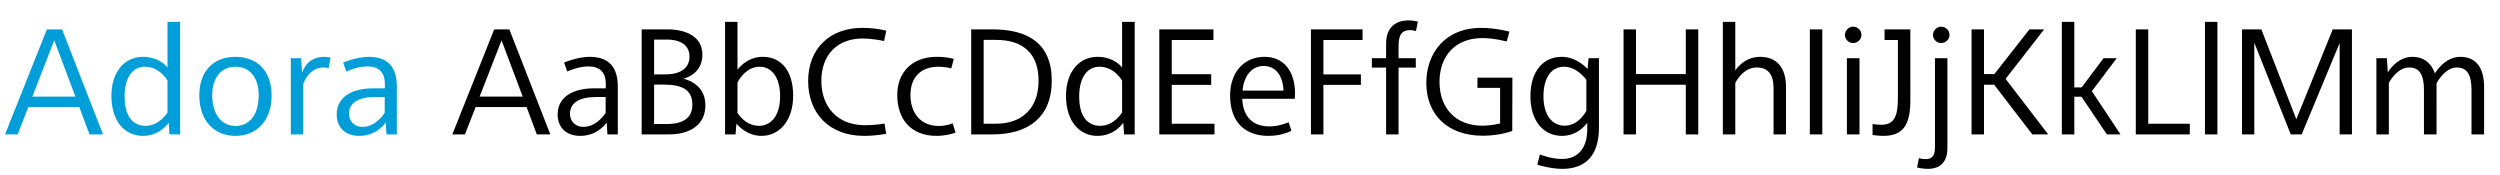
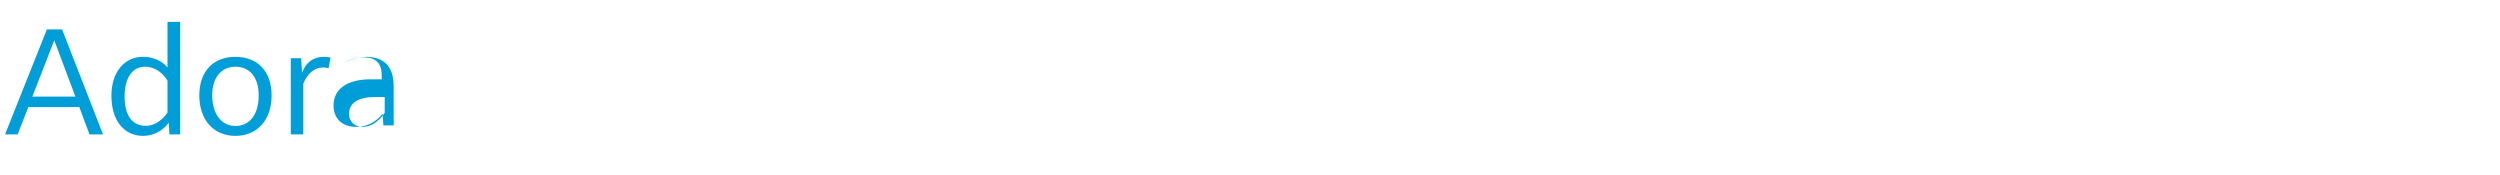
<svg xmlns="http://www.w3.org/2000/svg" viewBox="0 0 1000 70" fill-rule="evenodd" clip-rule="evenodd" stroke-linejoin="round" stroke-miterlimit="2">
  <g fill-rule="nonzero">
-     <path d="M35.8 53.75h5.4l-16.38-42h-6.06l-16.74 42h5.04l4.26-10.92h20.4l4.08 10.92zM12.94 38.63l8.76-22.5 8.46 22.5H12.94zm59.1-29.88H67v18.24s-3.06-4.26-9.84-4.26c-7.5 0-12.6 6.24-12.6 15.54 0 10.32 5.4 16.08 12.6 16.08 6.96 0 10.32-5.28 10.32-5.28l.3 4.68h4.26v-45zm-14.1 17.94c6.06 0 9.06 5.58 9.06 5.58v12.72s-3.18 5.34-8.7 5.34c-4.98 0-8.46-3.54-8.46-11.76 0-7.56 3.18-11.88 8.1-11.88zm36.24-3.96c-8.76 0-14.46 5.7-14.46 15.42 0 9.78 5.7 16.2 14.46 16.2 8.76 0 14.46-6.42 14.46-16.14S103 22.73 94.18 22.73zm0 3.96c5.52 0 9.3 4.02 9.3 11.46 0 7.86-3.78 12.24-9.3 12.24-5.4 0-9.3-4.56-9.3-12.3 0-7.26 3.84-11.4 9.3-11.4zm35.28-3.96c-3.96 0-7.08 2.1-8.64 6.36l-.36-5.82h-4.14v30.48h4.98V33.59s2.1-6.6 8.04-6.6c1.02 0 2.1.3 2.1.3l.78-4.26s-1.26-.3-2.76-.3zm18 0c-4.86 0-10.2 2.28-10.2 2.28l1.26 3.6s4.2-2.04 8.52-2.04c4.32 0 6.9 2.22 6.9 7.02v1.74h-4.62c-9.3 0-14.64 4.02-14.64 10.38 0 5.22 3.3 8.64 9.12 8.64 7.02 0 10.5-5.34 10.5-5.34l.3 4.74h4.14V34.61c0-7.86-3.66-11.88-11.28-11.88zm6.42 16.08v6.3s-3.3 5.64-8.94 5.64c-3.12 0-5.34-2.22-5.34-5.22 0-4.26 3.54-6.72 10.5-6.72h3.78z" fill="#009ed8" />
-     <path d="M214.72 53.75h5.4l-16.38-42h-6.06l-16.74 42h5.04l4.26-10.92h20.4l4.08 10.92zm-22.86-15.12l8.76-22.5 8.46 22.5h-17.22zm43.98-15.9c-4.86 0-10.2 2.28-10.2 2.28l1.26 3.6s4.2-2.04 8.52-2.04c4.32 0 6.9 2.22 6.9 7.02v1.74h-4.62c-9.3 0-14.64 4.02-14.64 10.38 0 5.22 3.3 8.64 9.12 8.64 7.02 0 10.5-5.34 10.5-5.34l.3 4.74h4.14V34.61c0-7.86-3.66-11.88-11.28-11.88zm6.42 16.08v6.3s-3.3 5.64-8.94 5.64c-3.12 0-5.34-2.22-5.34-5.22 0-4.26 3.54-6.72 10.5-6.72h3.78zm31.02-7.32s7.68-1.5 7.68-9.6c0-7.2-6.42-10.14-14.04-10.14h-10.26v42h11.04c7.98 0 14.46-3.6 14.46-11.64 0-9.12-8.88-10.62-8.88-10.62zm2.52-8.82c0 4.38-3.3 7.08-9.66 7.08h-4.5V15.83h5.04c6 0 9.12 2.58 9.12 6.84zm-9.12 26.94h-5.04V33.83h3.72c7.74 0 11.58 2.22 11.58 8.04 0 4.62-2.76 7.74-10.26 7.74zM295 8.75h-4.98v45h4.2l.36-4.32s3.66 4.92 10.02 4.92c6.96 0 12.66-5.82 12.66-16.14 0-9.36-4.38-15.48-12.18-15.48-6.54 0-10.08 5.16-10.08 5.16V8.75zm8.82 17.94c4.86 0 8.22 4.2 8.22 11.82 0 8.16-3.9 11.82-8.46 11.82-5.58 0-8.58-5.16-8.58-5.16V32.99s3-6.3 8.82-6.3zm41.1-15.54c-13.02 0-21.66 8.28-21.66 21.3 0 12.78 8.34 21.9 22.38 21.9 4.86 0 8.82-.84 8.82-.84l-.66-4.08s-3.72.66-7.74.66c-11.16 0-17.52-7.38-17.52-17.76 0-10.56 6.6-16.92 16.38-16.92 4.68 0 8.7 1.02 8.7 1.02l.9-4.14s-3.96-1.14-9.6-1.14zm29.82 11.58c-10.14 0-15.84 6.42-15.84 15.3 0 9.48 5.34 16.32 15.72 16.32 4.32 0 7.62-1.32 7.62-1.32l-1.2-3.72s-2.28 1.08-5.52 1.08c-7.38 0-11.34-5.34-11.34-12.36 0-6.84 3.84-11.34 11.22-11.34 2.82 0 5.1.66 5.1.66l1.02-3.78s-2.7-.84-6.78-.84zm22.2-10.98h-8.46v42h8.64c13.68 0 23.58-6.42 23.58-21.48 0-15-9.6-20.52-23.76-20.52zm1.44 4.2c11.22 0 17.04 5.82 17.04 16.32 0 10.74-6.24 17.22-17.16 17.22h-4.8V15.95h4.92zm55.5-7.2h-5.04v18.24s-3.06-4.26-9.84-4.26c-7.5 0-12.6 6.24-12.6 15.54 0 10.32 5.4 16.08 12.6 16.08 6.96 0 10.32-5.28 10.32-5.28l.3 4.68h4.26v-45zm-14.1 17.94c6.06 0 9.06 5.58 9.06 5.58v12.72s-3.18 5.34-8.7 5.34c-4.98 0-8.46-3.54-8.46-11.76 0-7.56 3.18-11.88 8.1-11.88zm28.92 22.8V33.95h15.78v-4.26H468.7V16.01h16.68v-4.26h-21.66v42h22.08v-4.26h-17.1zm37.08-26.76c-8.1 0-13.74 6.06-13.74 15.48 0 10.26 5.58 16.14 15.42 16.14 5.4 0 9.12-2.04 9.12-2.04l-1.14-3.42s-3.66 1.68-7.62 1.68c-6.9 0-10.62-4.02-10.92-11.04h21s.12-1.32.12-2.34c-.06-8.28-4.2-14.46-12.24-14.46zm-.36 3.66c4.68 0 7.68 3.54 7.98 9.84h-16.38c.54-6.18 3.9-9.84 8.4-9.84zm39.6-10.38v-4.26h-20.64v42h4.98v-19.8h15v-4.2h-15V16.01h15.66zm18.42-7.86c-6.12 0-9 3.78-9 9.24v5.88h-5.7v3.78h5.7v26.7h4.98v-26.7h6.9v-3.78h-6.9v-4.62c0-3.96.78-6.6 4.56-6.6 1.2 0 2.4.36 2.4.36l.78-3.78s-1.8-.48-3.72-.48zm29.1 3c-14.88 0-22.02 10.5-22.02 22.02 0 12.3 8.1 21.12 22.68 21.12 6.84 0 11.7-1.92 11.7-1.92l.06-21.3h-13.98v4.08h9.06v14.22s-3.36.9-7.14.9c-10.56 0-17.1-6.96-17.1-17.52 0-10.32 6.3-17.52 17.16-17.52 4.8 0 9.72 1.38 9.72 1.38l1.08-3.96s-5.52-1.5-11.22-1.5zm32.1 11.58c-7.14 0-12.48 5.52-12.48 15.78 0 9.72 5.1 15.84 12.66 15.84 6.66 0 10.08-5.28 10.08-5.28v2.76c0 7.62-3.96 11.76-10.02 11.76-4.44 0-8.94-1.8-8.94-1.8l-1.02 4.08s5.22 1.68 9.96 1.68c9.3 0 14.7-5.34 14.7-16.44V23.27h-4.14l-.42 4.32s-4.26-4.92-10.38-4.86zm.96 3.96c5.34 0 8.94 5.22 8.94 5.22v12.42s-2.94 5.94-8.7 5.94c-4.92 0-8.46-4.14-8.46-11.76 0-8.1 3.66-11.82 8.22-11.82zm48.72-14.94v17.88H654.4V11.75h-4.98v42h4.98V33.89h19.92v19.86h4.98v-42h-4.98zm19.8-3h-4.98v45h4.98V33.17s2.94-6.18 8.52-6.18c4.62 0 6.78 2.88 6.78 8.22v18.54h4.98V34.79c0-7.98-3.9-12.06-10.38-12.06-6.6 0-9.9 5.46-9.9 5.46V8.75zm29.82 3h4.98v42h-4.98v-42zm17.28-1.08c-1.74 0-3.24 1.5-3.24 3.3 0 1.8 1.5 3.24 3.24 3.24 1.86 0 3.36-1.44 3.36-3.24 0-1.8-1.5-3.3-3.36-3.3zm2.58 12.6h-5.04v30.48h5.04V23.27zm10.02-11.52v4.26h5.34v23.28c0 7.56-1.68 10.62-6.66 10.62-1.56 0-3.48-.3-3.48-.3v4.38s2.22.36 4.32.36c7.74 0 10.8-4.26 10.8-14.04V11.75h-10.32zm22.62-1.08c-1.74 0-3.24 1.5-3.24 3.3 0 1.8 1.5 3.24 3.24 3.24 1.86 0 3.36-1.44 3.36-3.24 0-1.8-1.5-3.3-3.36-3.3zm2.52 12.6h-4.98v35.76c0 3.06-1.02 4.62-3.66 4.62-1.68 0-2.76-.42-2.76-.42l-.72 3.78s2.16.54 4.2.54c4.92 0 7.92-2.58 7.92-8.4V23.27zm23.28 8.28l15.42-19.8h-5.88l-14.04 17.88h-4.14V11.75h-4.98v42h4.98V33.89h4.08l15.24 19.86h6.36l-17.04-22.2zm27.48-22.8h-4.98v45h4.98V38.69h2.88l10.14 15.06h5.46l-11.46-17.28 9.96-13.2h-5.28l-8.76 11.7h-2.94V8.75zm29.58 40.74V11.75h-4.98v42h21.6v-4.26H859.3zm22.68-40.74h4.98v45h-4.98v-45zm51.12 3l-14.58 35.94-13.98-35.94h-7.74v42h4.92V17.09l14.58 36.66h4.38l15.18-36.54v36.54h4.92v-42h-7.68zm51 10.98c-6.36 0-10.14 6.6-10.14 6.6-1.5-4.32-4.74-6.6-8.94-6.6-6.42 0-9.9 6.24-9.9 6.24l-.36-5.7h-4.2v30.48h4.98V33.17s3.12-6.18 8.1-6.18c4.2 0 5.94 2.94 5.94 9v17.76h5.04V33.29s3.24-6.3 8.1-6.3c4.2 0 5.88 3.06 5.88 9v17.76h5.04v-18.9c0-8.1-3.48-12.12-9.54-12.12z" />
+     <path d="M35.8 53.75h5.4l-16.38-42h-6.06l-16.74 42h5.04l4.26-10.92h20.4l4.08 10.92zM12.94 38.63l8.76-22.5 8.46 22.5H12.94zm59.1-29.88H67v18.24s-3.06-4.26-9.84-4.26c-7.5 0-12.6 6.24-12.6 15.54 0 10.32 5.4 16.08 12.6 16.08 6.96 0 10.32-5.28 10.32-5.28l.3 4.68h4.26v-45zm-14.1 17.94c6.06 0 9.06 5.58 9.06 5.58v12.72s-3.18 5.34-8.7 5.34c-4.98 0-8.46-3.54-8.46-11.76 0-7.56 3.18-11.88 8.1-11.88zm36.24-3.96c-8.76 0-14.46 5.7-14.46 15.42 0 9.78 5.7 16.2 14.46 16.2 8.76 0 14.46-6.42 14.46-16.14S103 22.73 94.18 22.73zm0 3.96c5.52 0 9.3 4.02 9.3 11.46 0 7.86-3.78 12.24-9.3 12.24-5.4 0-9.3-4.56-9.3-12.3 0-7.26 3.84-11.4 9.3-11.4zm35.28-3.96c-3.96 0-7.08 2.1-8.64 6.36l-.36-5.82h-4.14v30.48h4.98V33.59s2.1-6.6 8.04-6.6c1.02 0 2.1.3 2.1.3l.78-4.26s-1.26-.3-2.76-.3zm18 0c-4.86 0-10.2 2.28-10.2 2.28s4.2-2.04 8.52-2.04c4.32 0 6.9 2.22 6.9 7.02v1.74h-4.62c-9.3 0-14.64 4.02-14.64 10.38 0 5.22 3.3 8.64 9.12 8.64 7.02 0 10.5-5.34 10.5-5.34l.3 4.74h4.14V34.61c0-7.86-3.66-11.88-11.28-11.88zm6.42 16.08v6.3s-3.3 5.64-8.94 5.64c-3.12 0-5.34-2.22-5.34-5.22 0-4.26 3.54-6.72 10.5-6.72h3.78z" fill="#009ed8" />
  </g>
</svg>